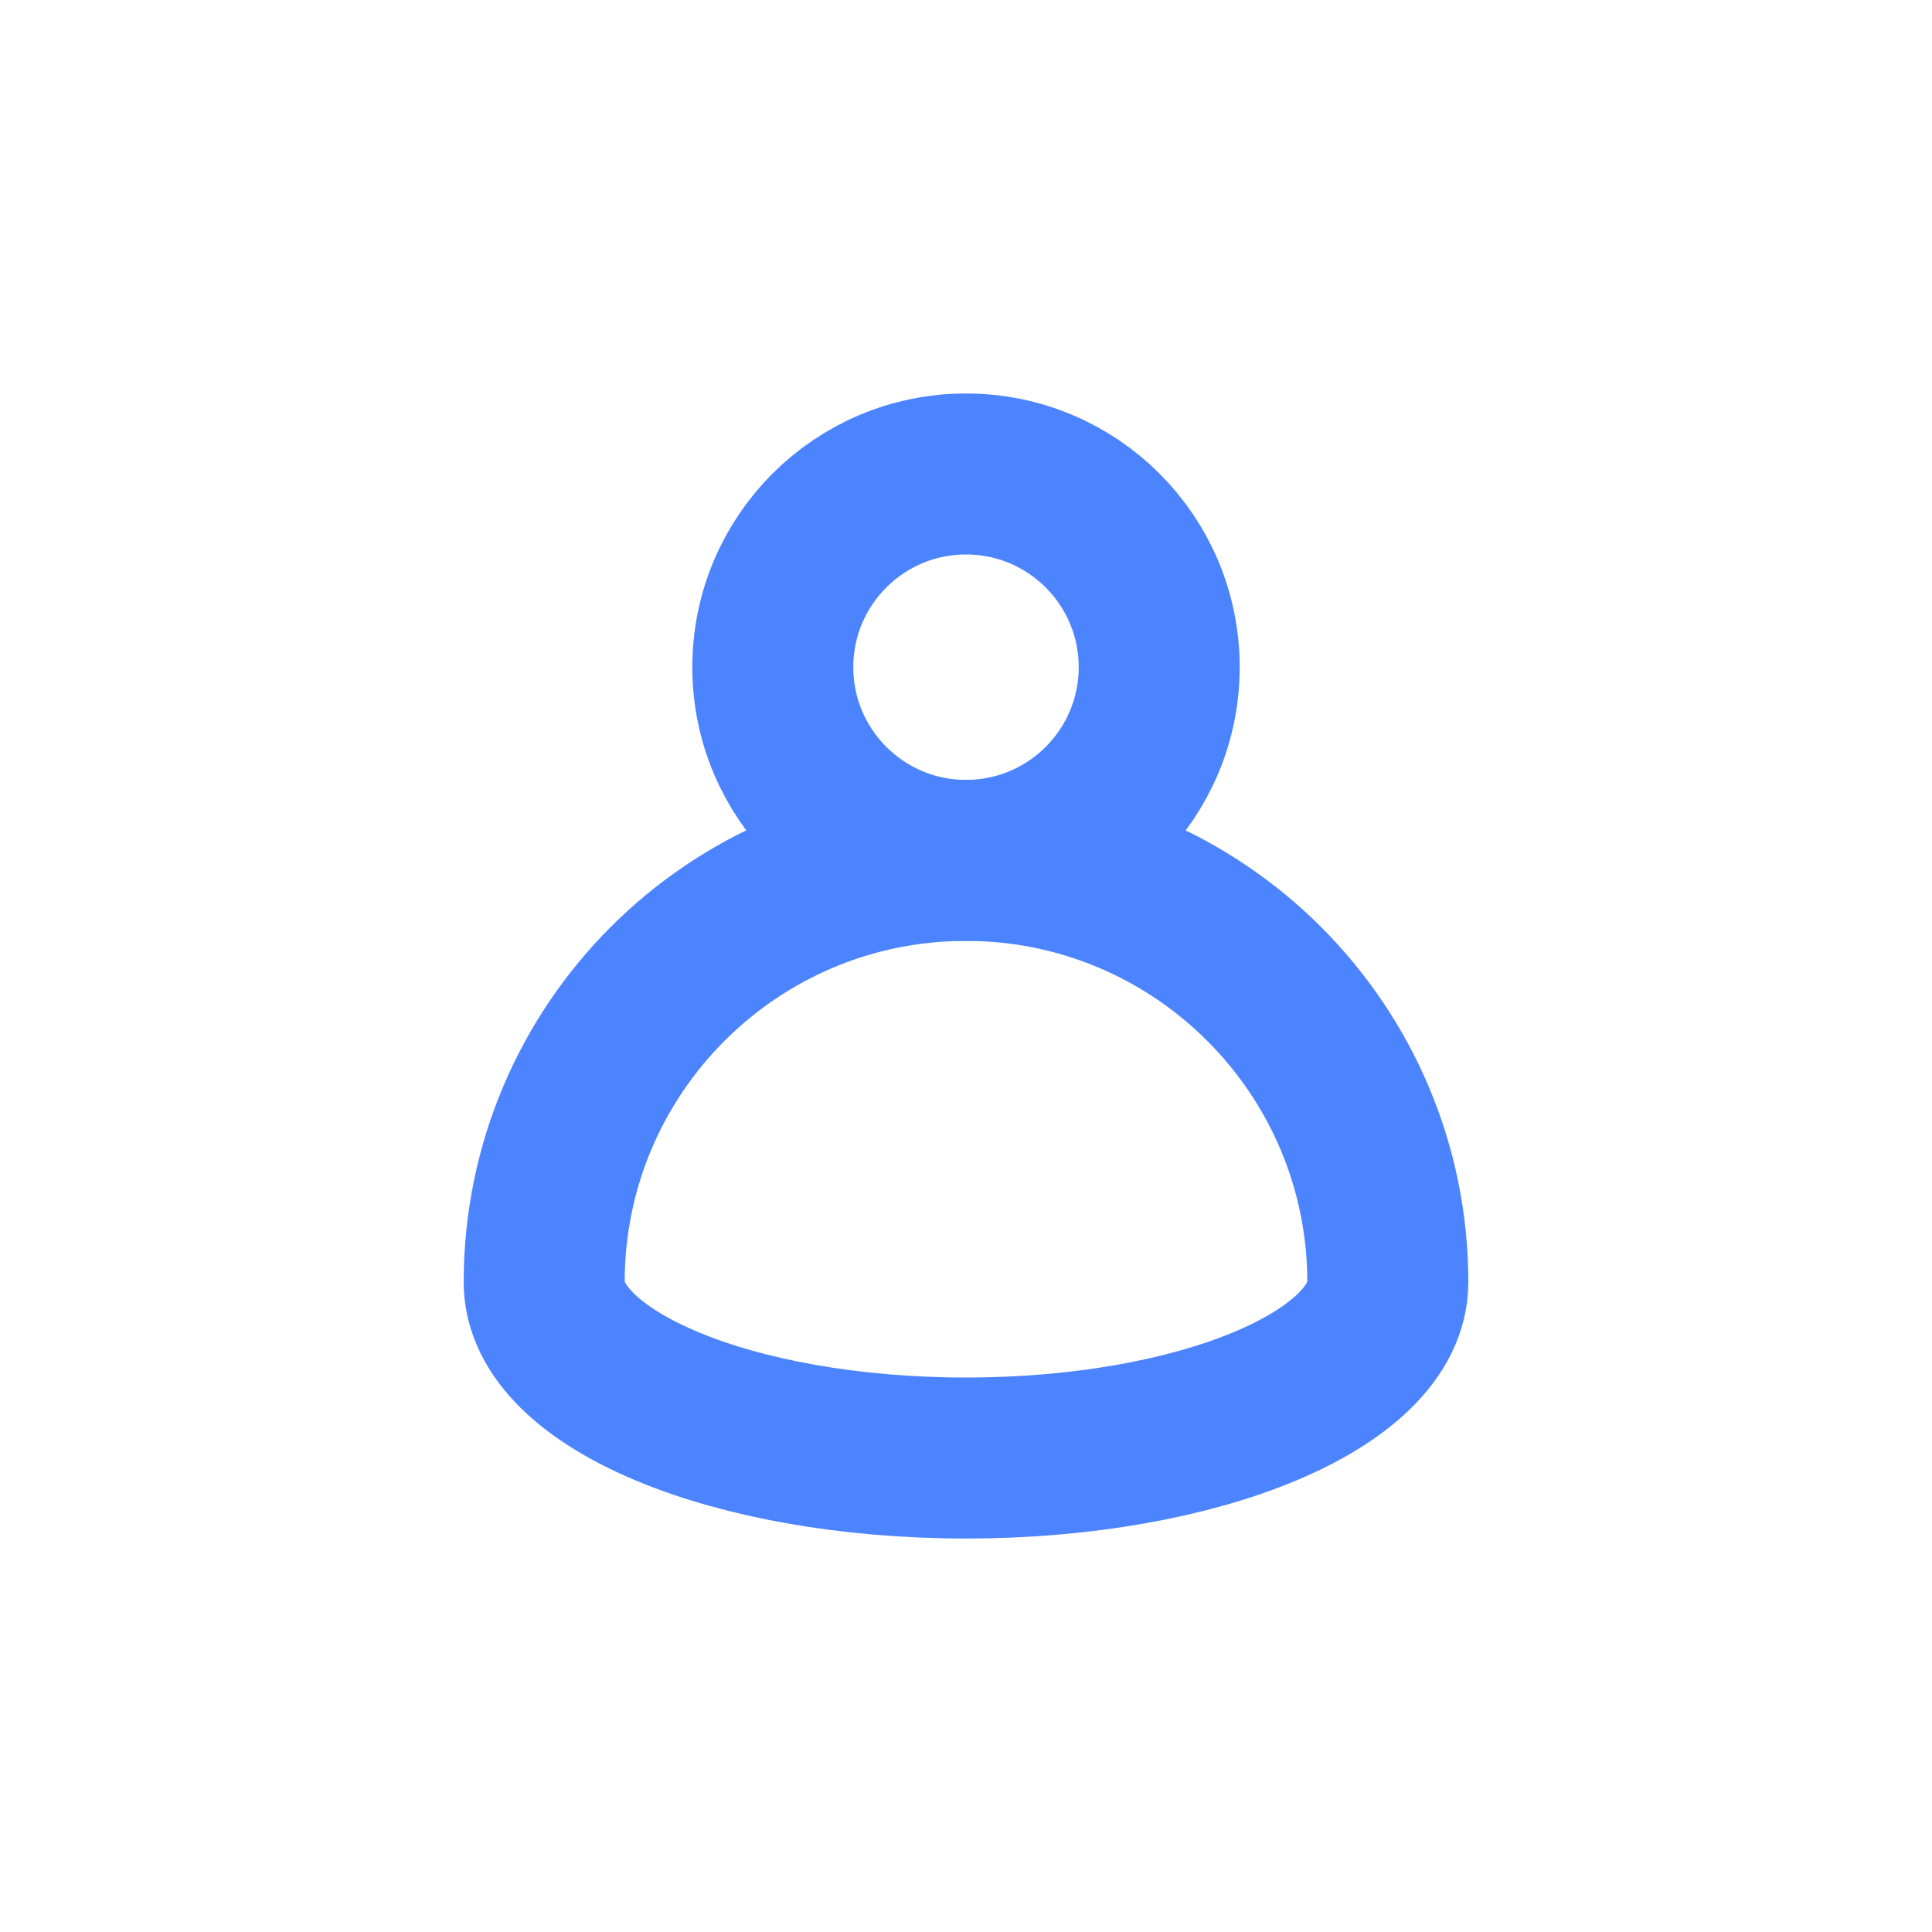
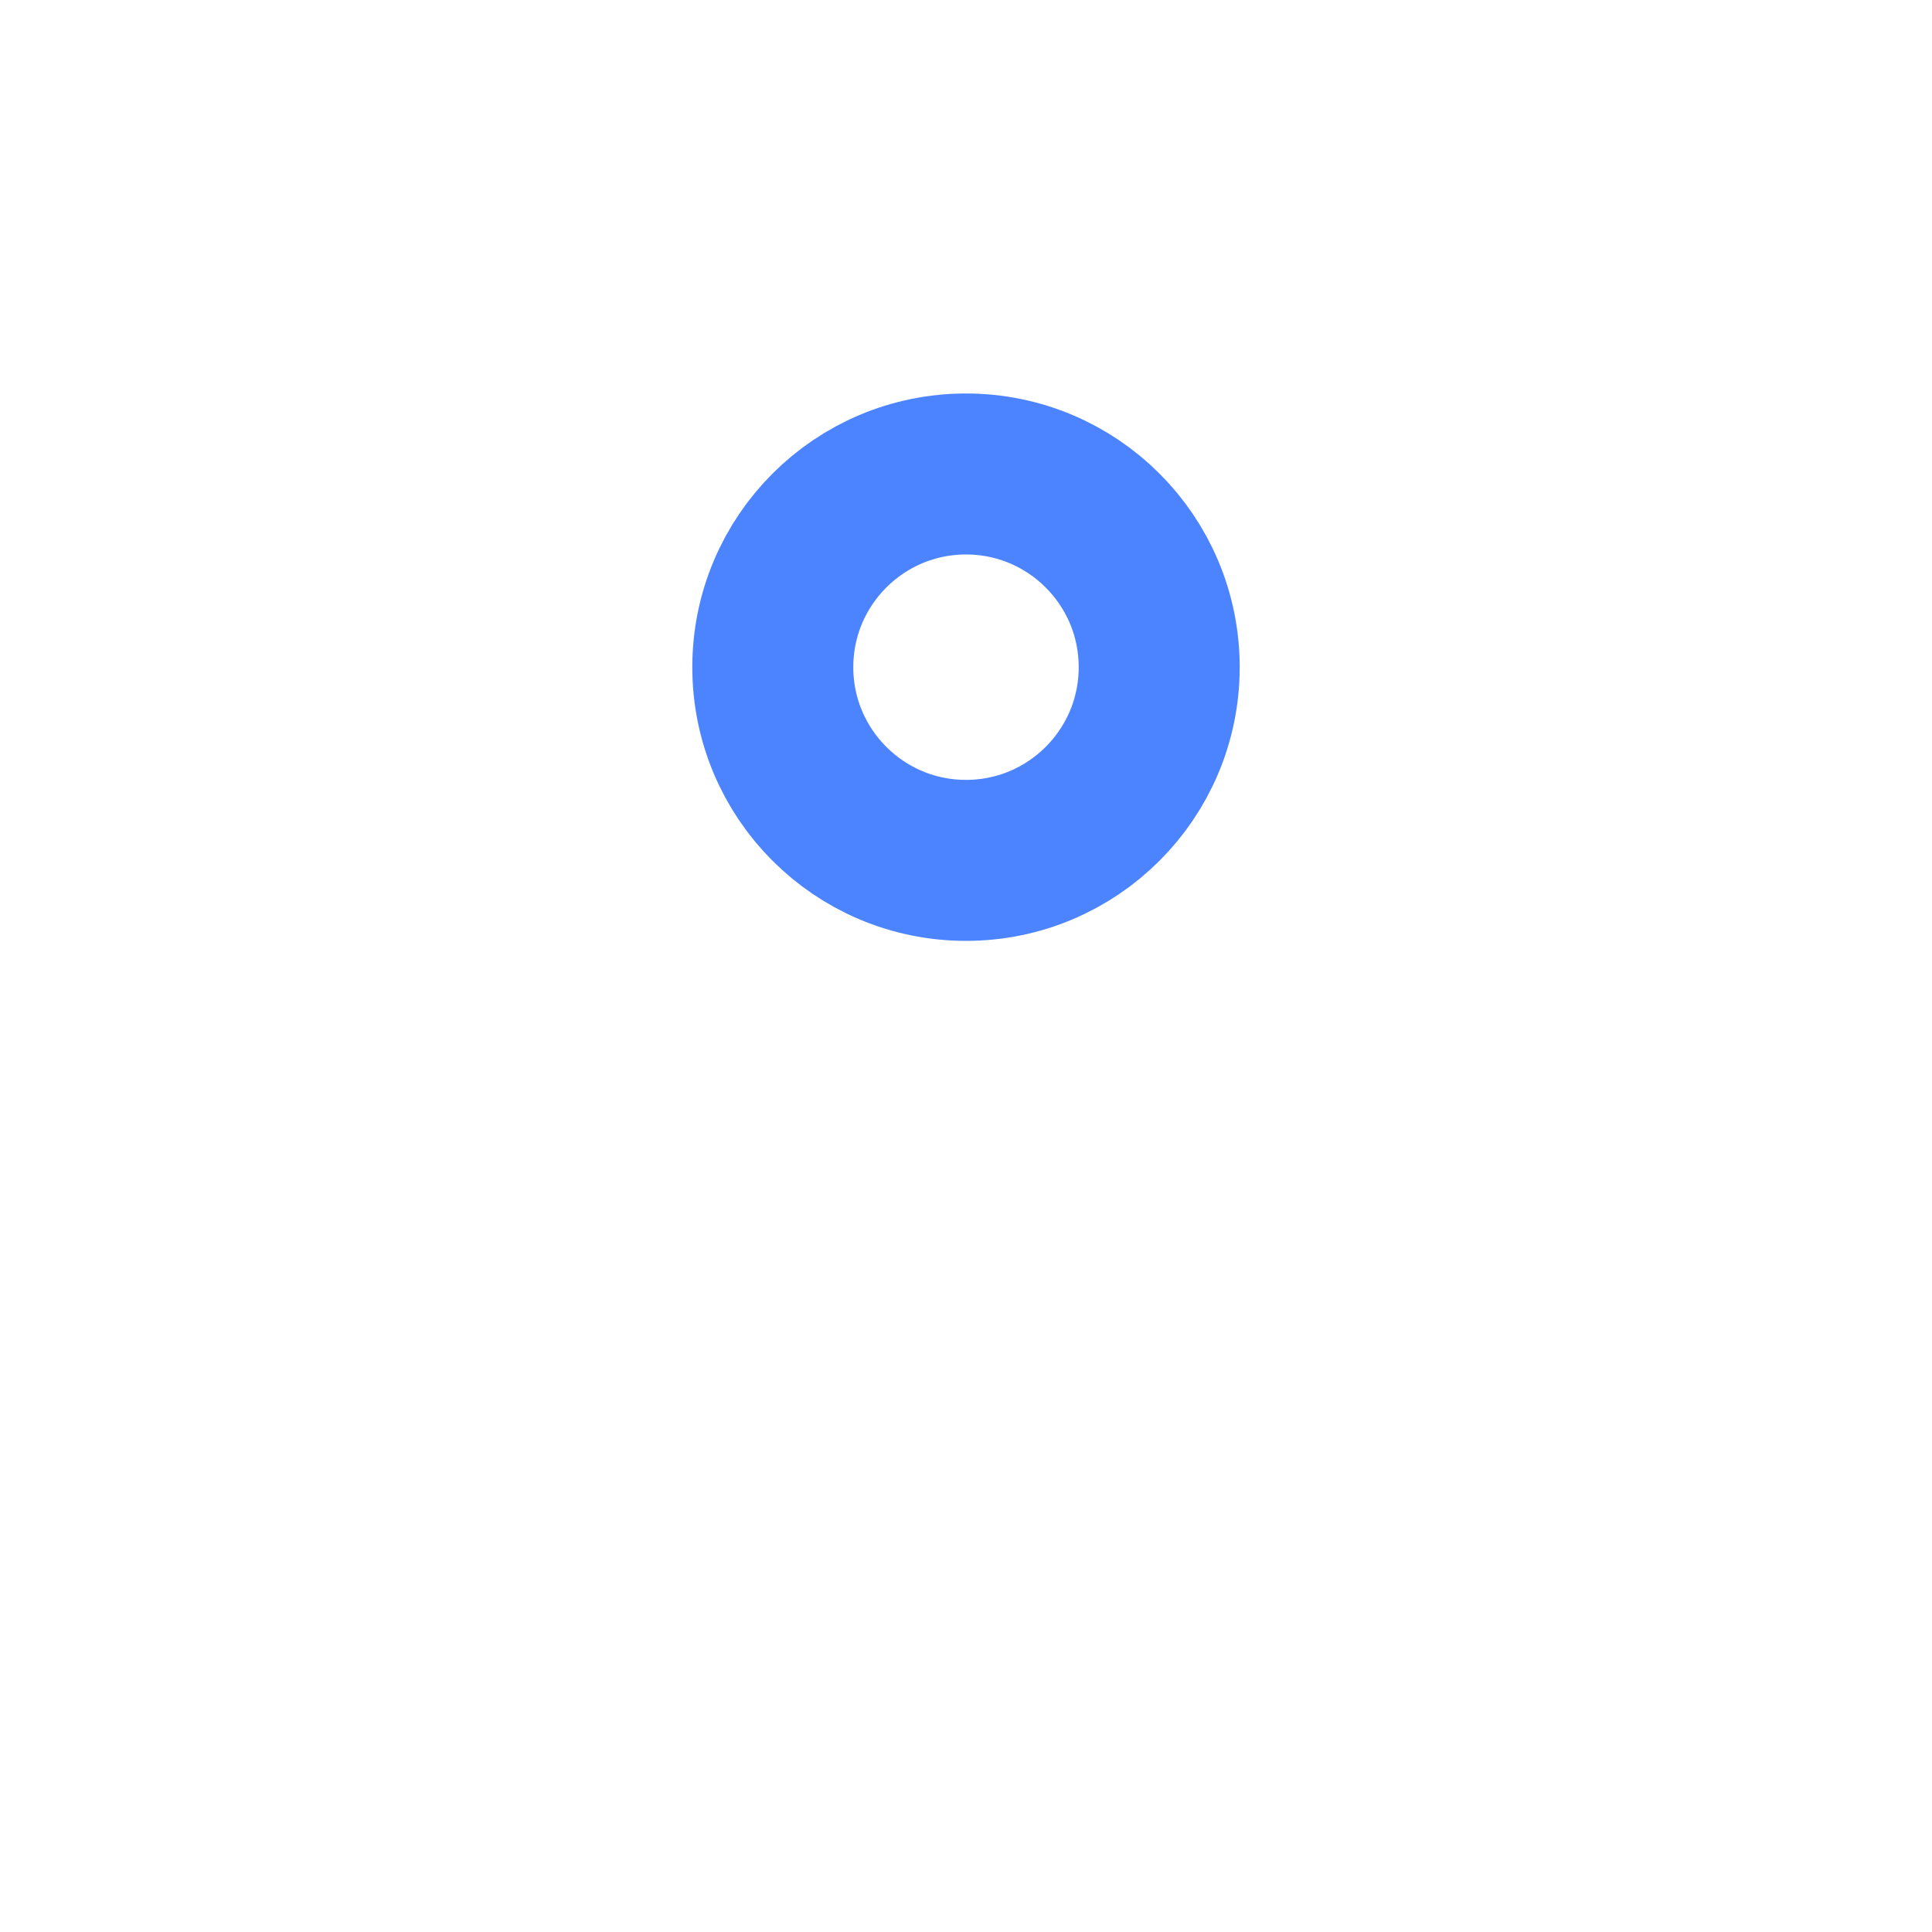
<svg xmlns="http://www.w3.org/2000/svg" id="Layer_1" data-name="Layer 1" viewBox="0 0 30 30">
  <defs>
    <style>
      .cls-1 {
        fill: none;
        stroke: #4c84ff;
        stroke-linecap: round;
        stroke-linejoin: round;
        stroke-width: 2.5px;
      }
    </style>
  </defs>
  <circle class="cls-1" cx="15" cy="10.36" r="3" />
-   <path class="cls-1" d="M8.45,19.91c0,1.51,2.93,2.73,6.55,2.73s6.55-1.22,6.55-2.73c0-3.61-2.93-6.55-6.55-6.55s-6.55,2.93-6.55,6.55Z" />
</svg>